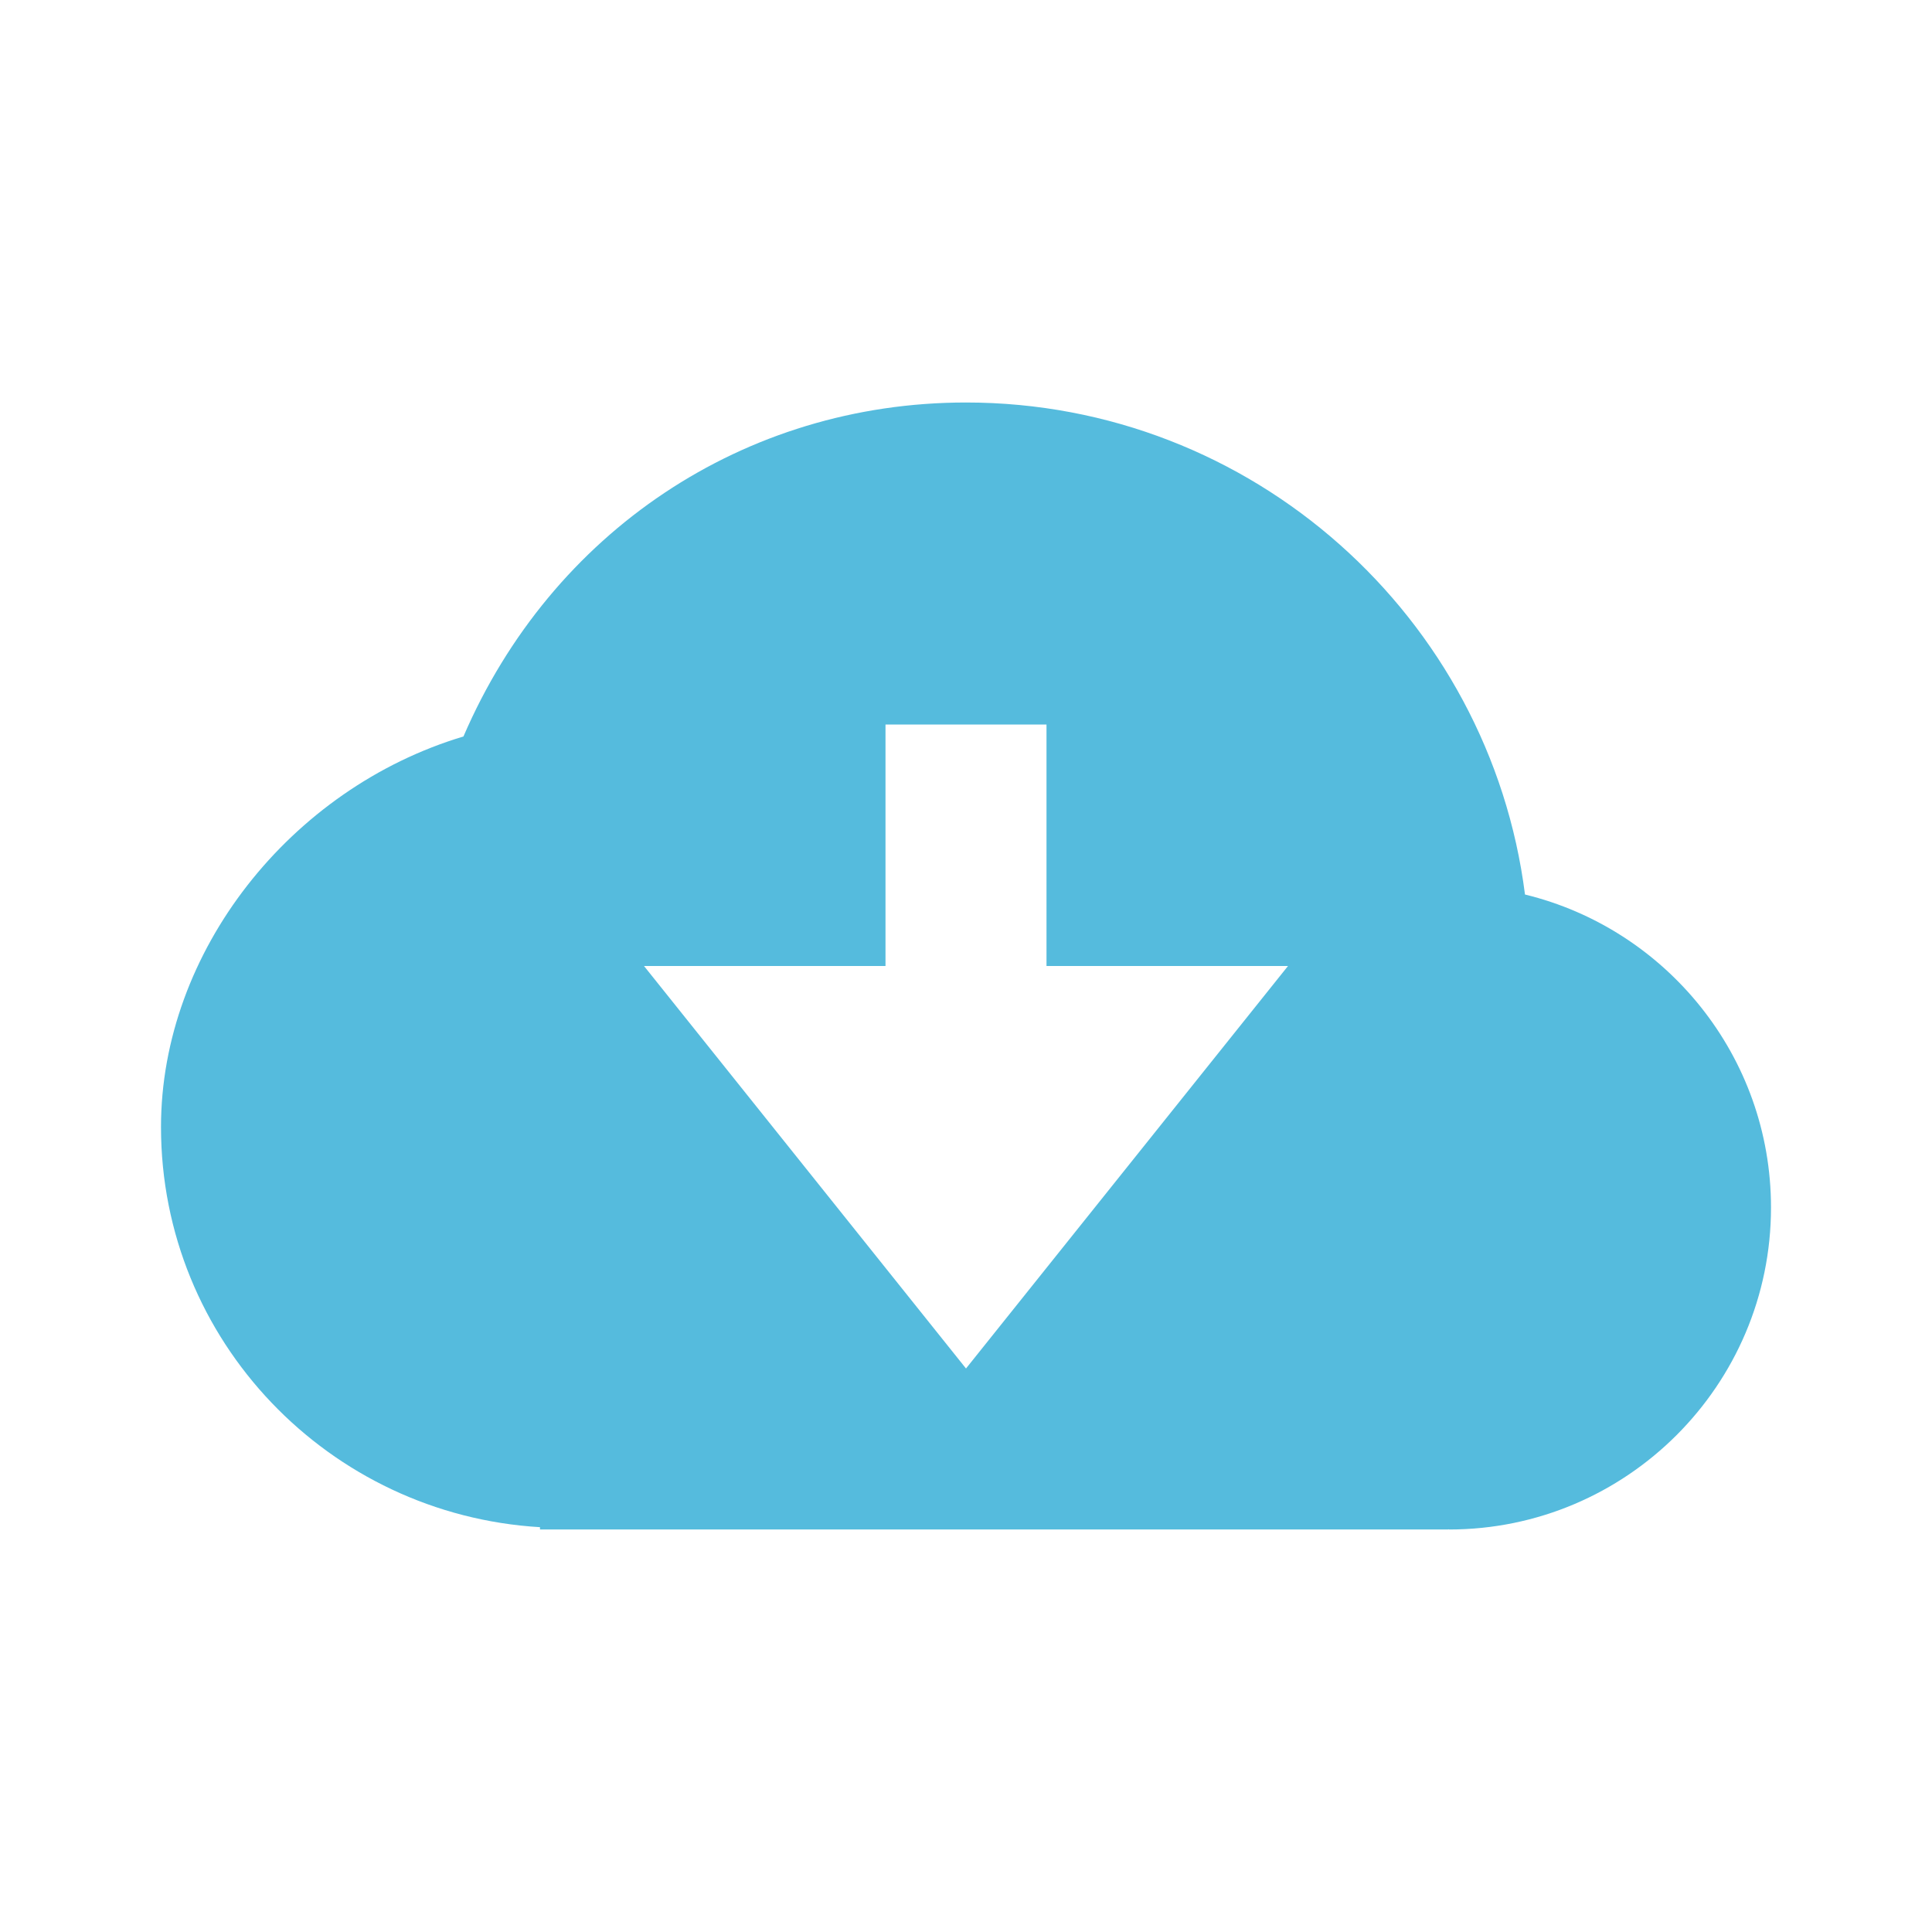
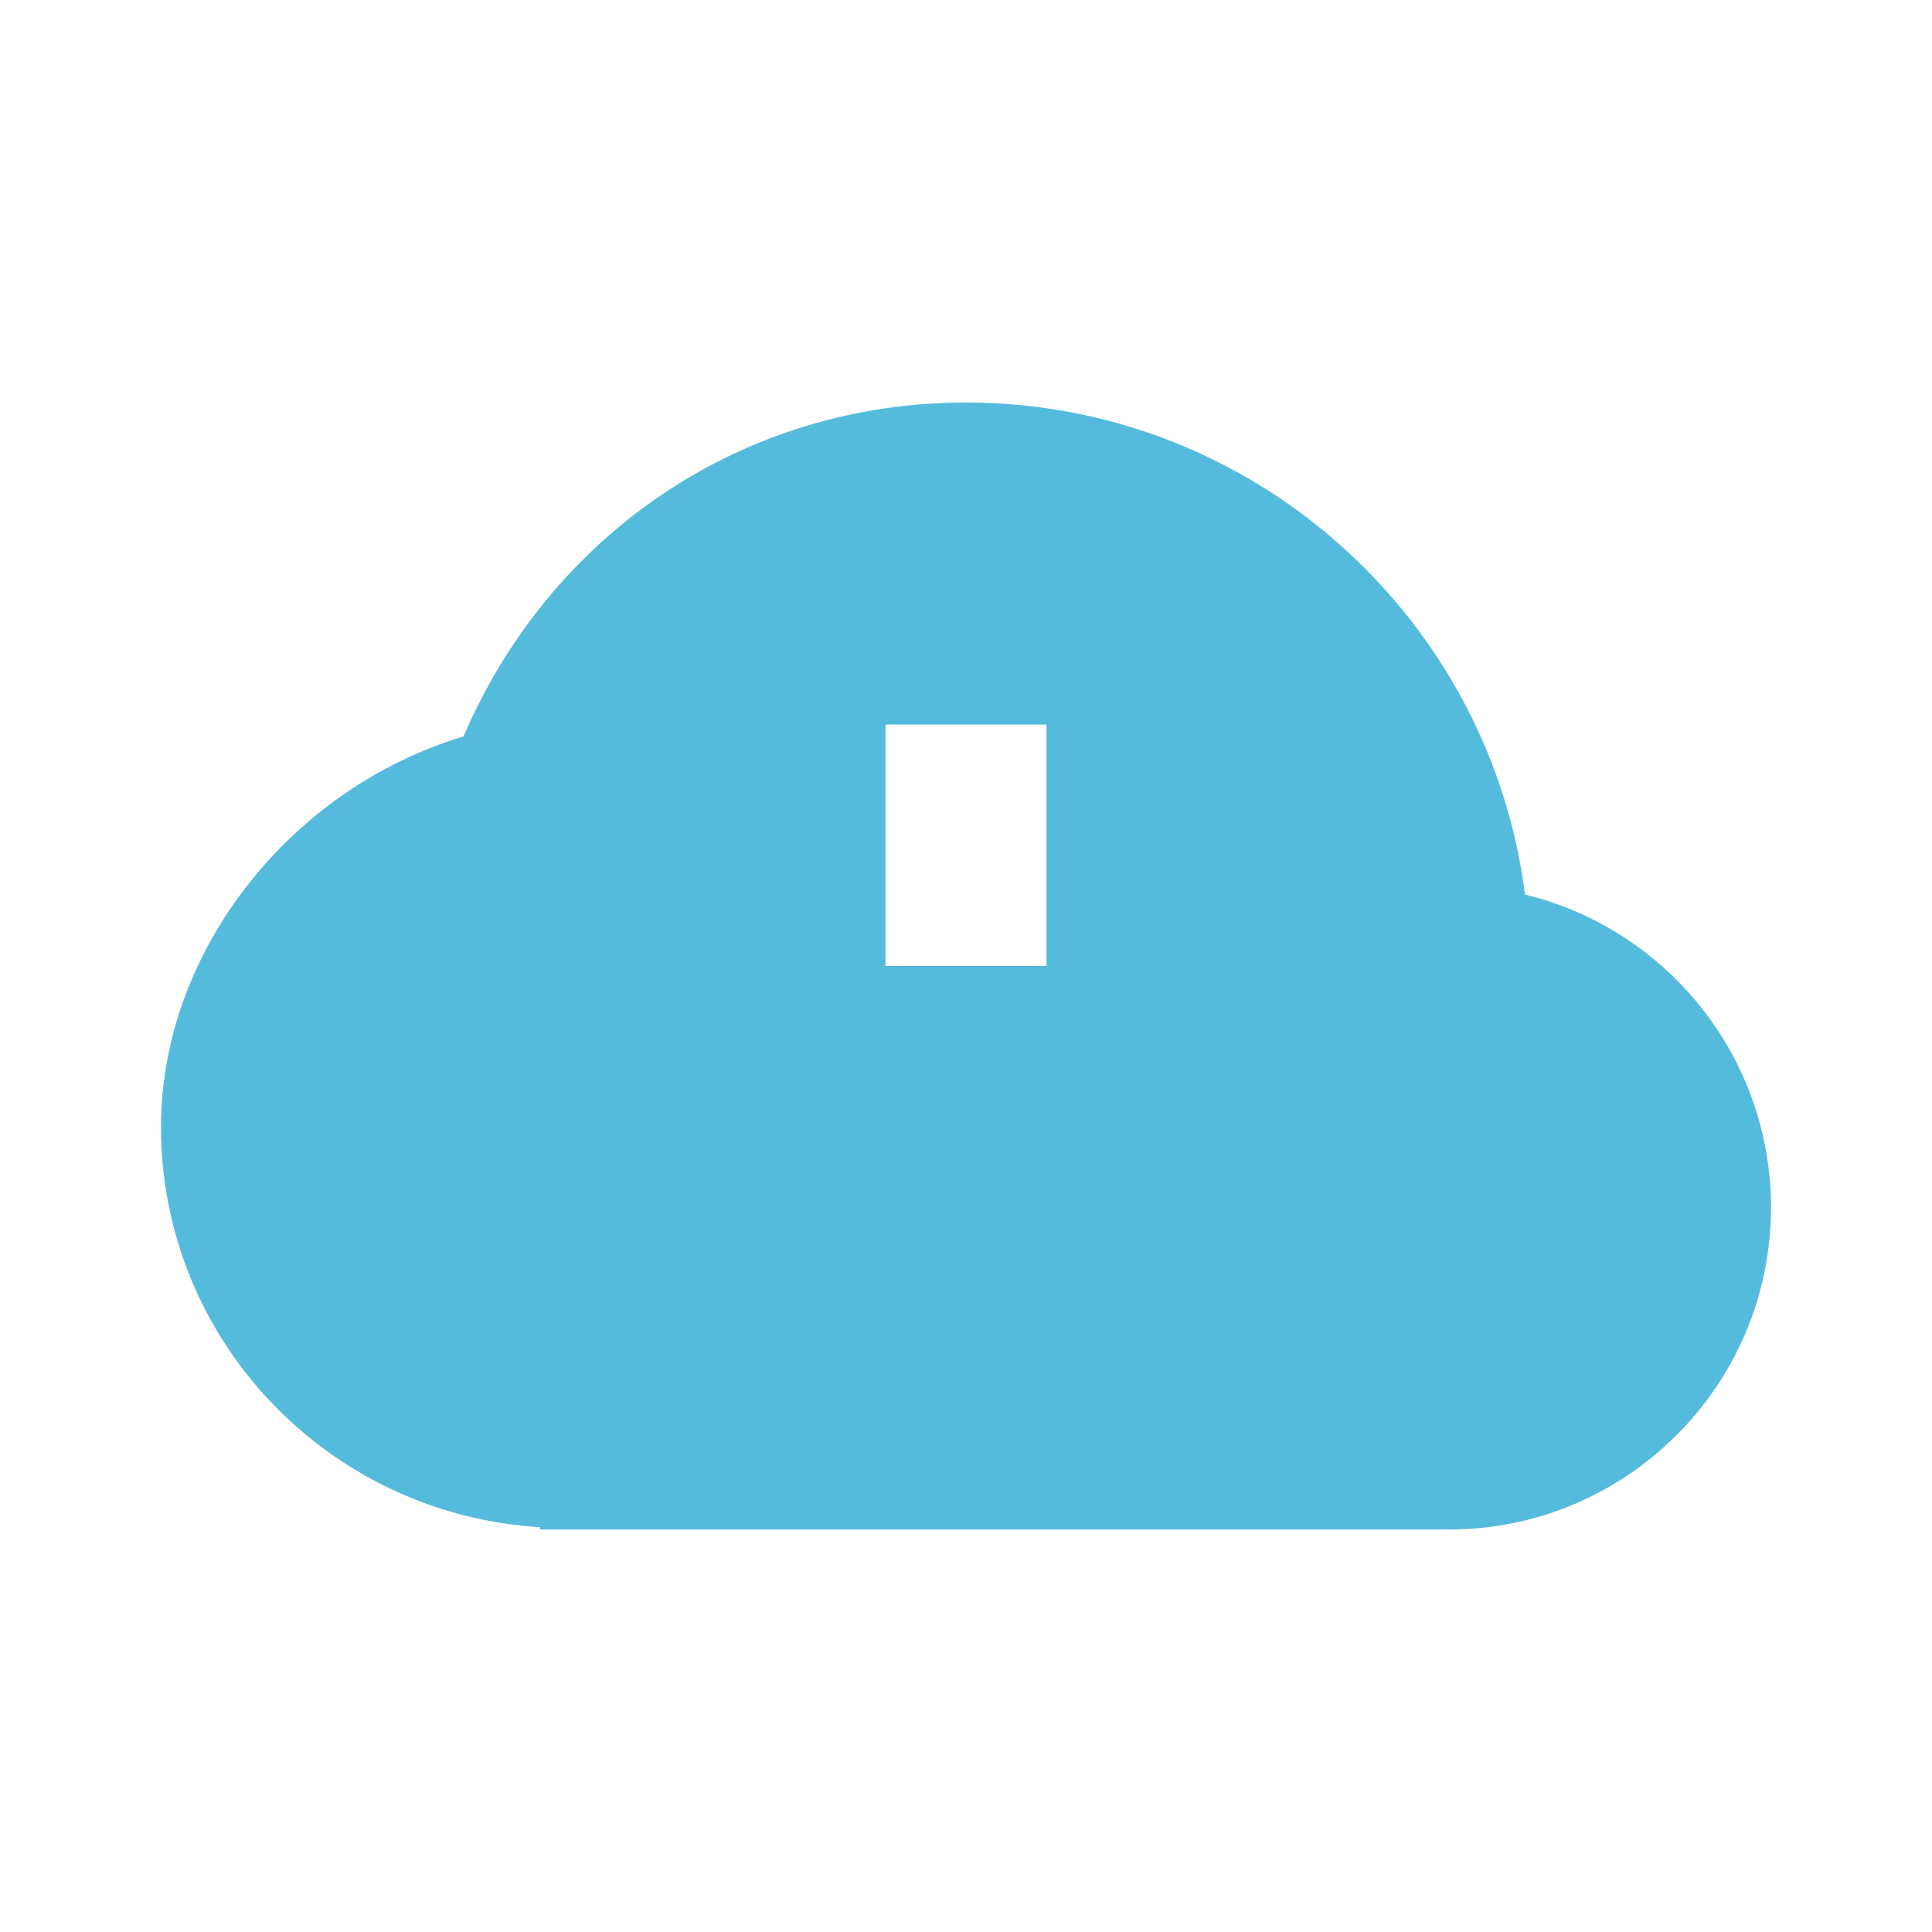
<svg xmlns="http://www.w3.org/2000/svg" width="60" height="60" fill="none">
-   <path d="M47.36 27.78C46.267 19.175 38.9 12.5 30 12.5c-6.89 0-12.875 4.025-15.607 10.372C9.023 24.48 5 29.55 5 35c0 6.642 5.223 12.038 11.77 12.428v.072h28.205v-.008L45 47.5c5.515 0 10-4.485 10-10 0-4.703-3.263-8.655-7.64-9.72zM20 30h7.5v-7.5h5V30H40L30 42.5 20 30z" fill="#5BD" />
+   <path d="M47.36 27.78C46.267 19.175 38.9 12.5 30 12.5c-6.89 0-12.875 4.025-15.607 10.372C9.023 24.48 5 29.55 5 35c0 6.642 5.223 12.038 11.77 12.428v.072h28.205v-.008L45 47.5c5.515 0 10-4.485 10-10 0-4.703-3.263-8.655-7.64-9.72zM20 30h7.5v-7.5h5V30H40z" fill="#5BD" />
</svg>